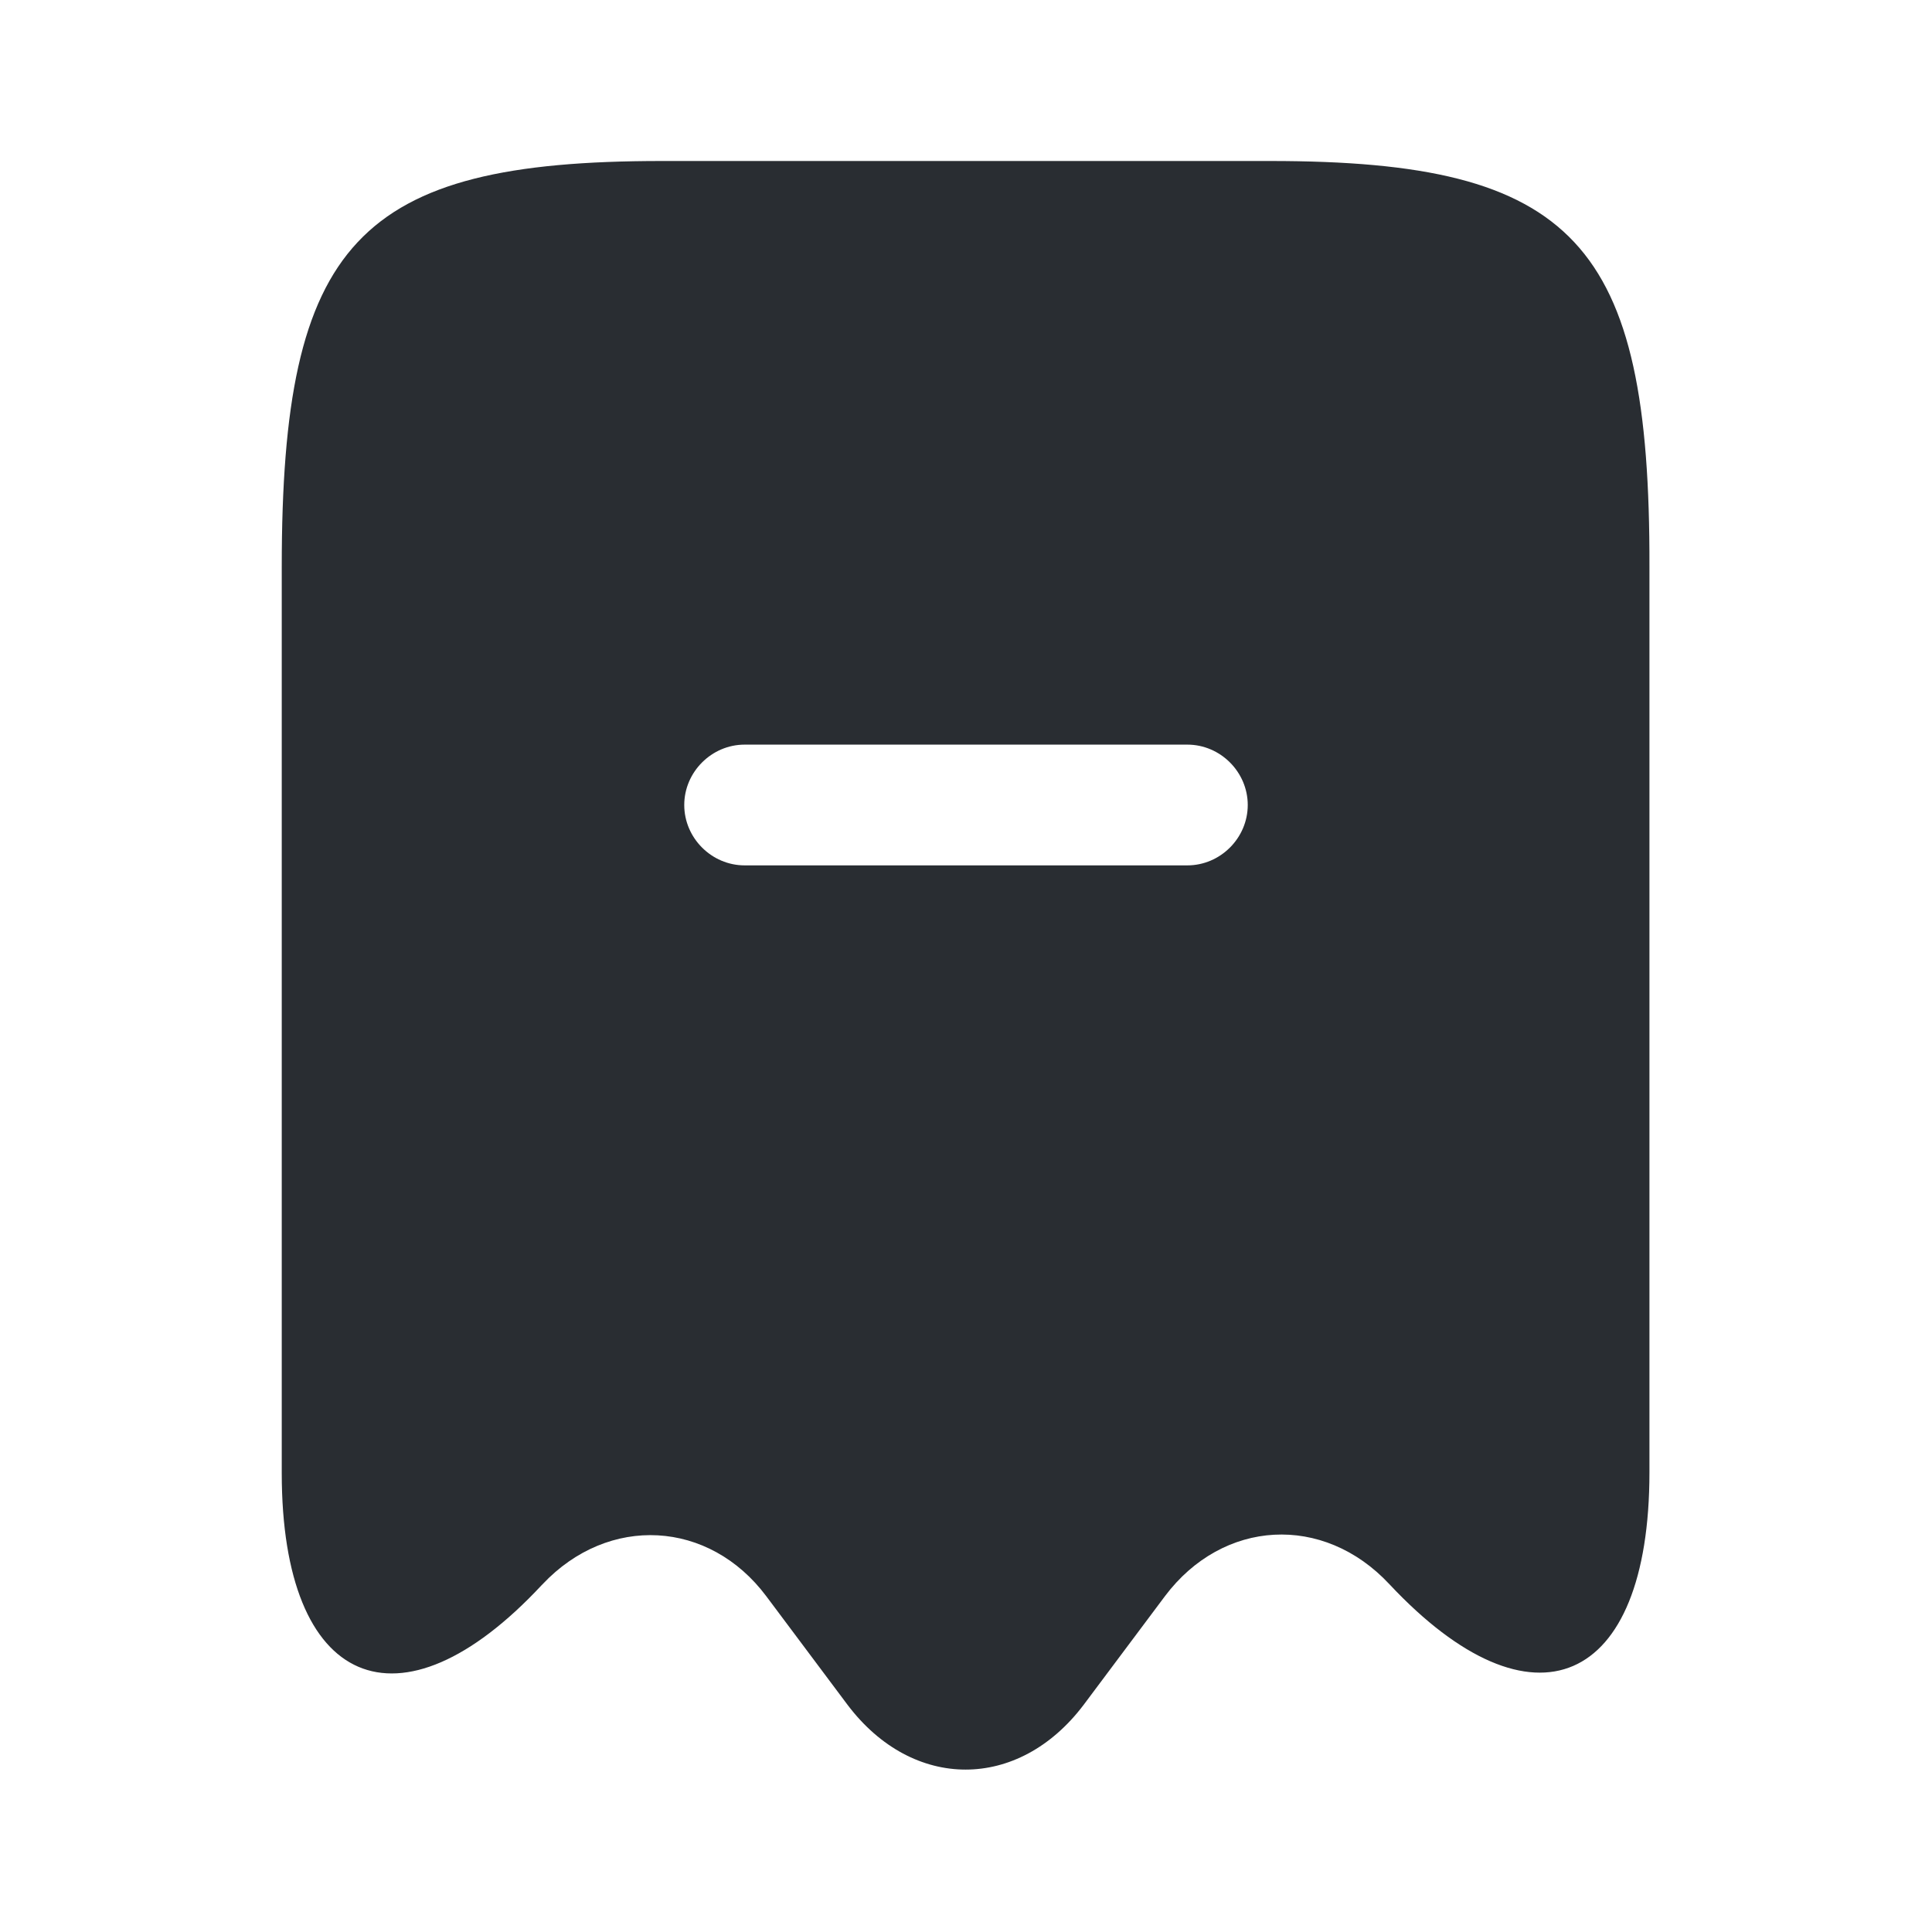
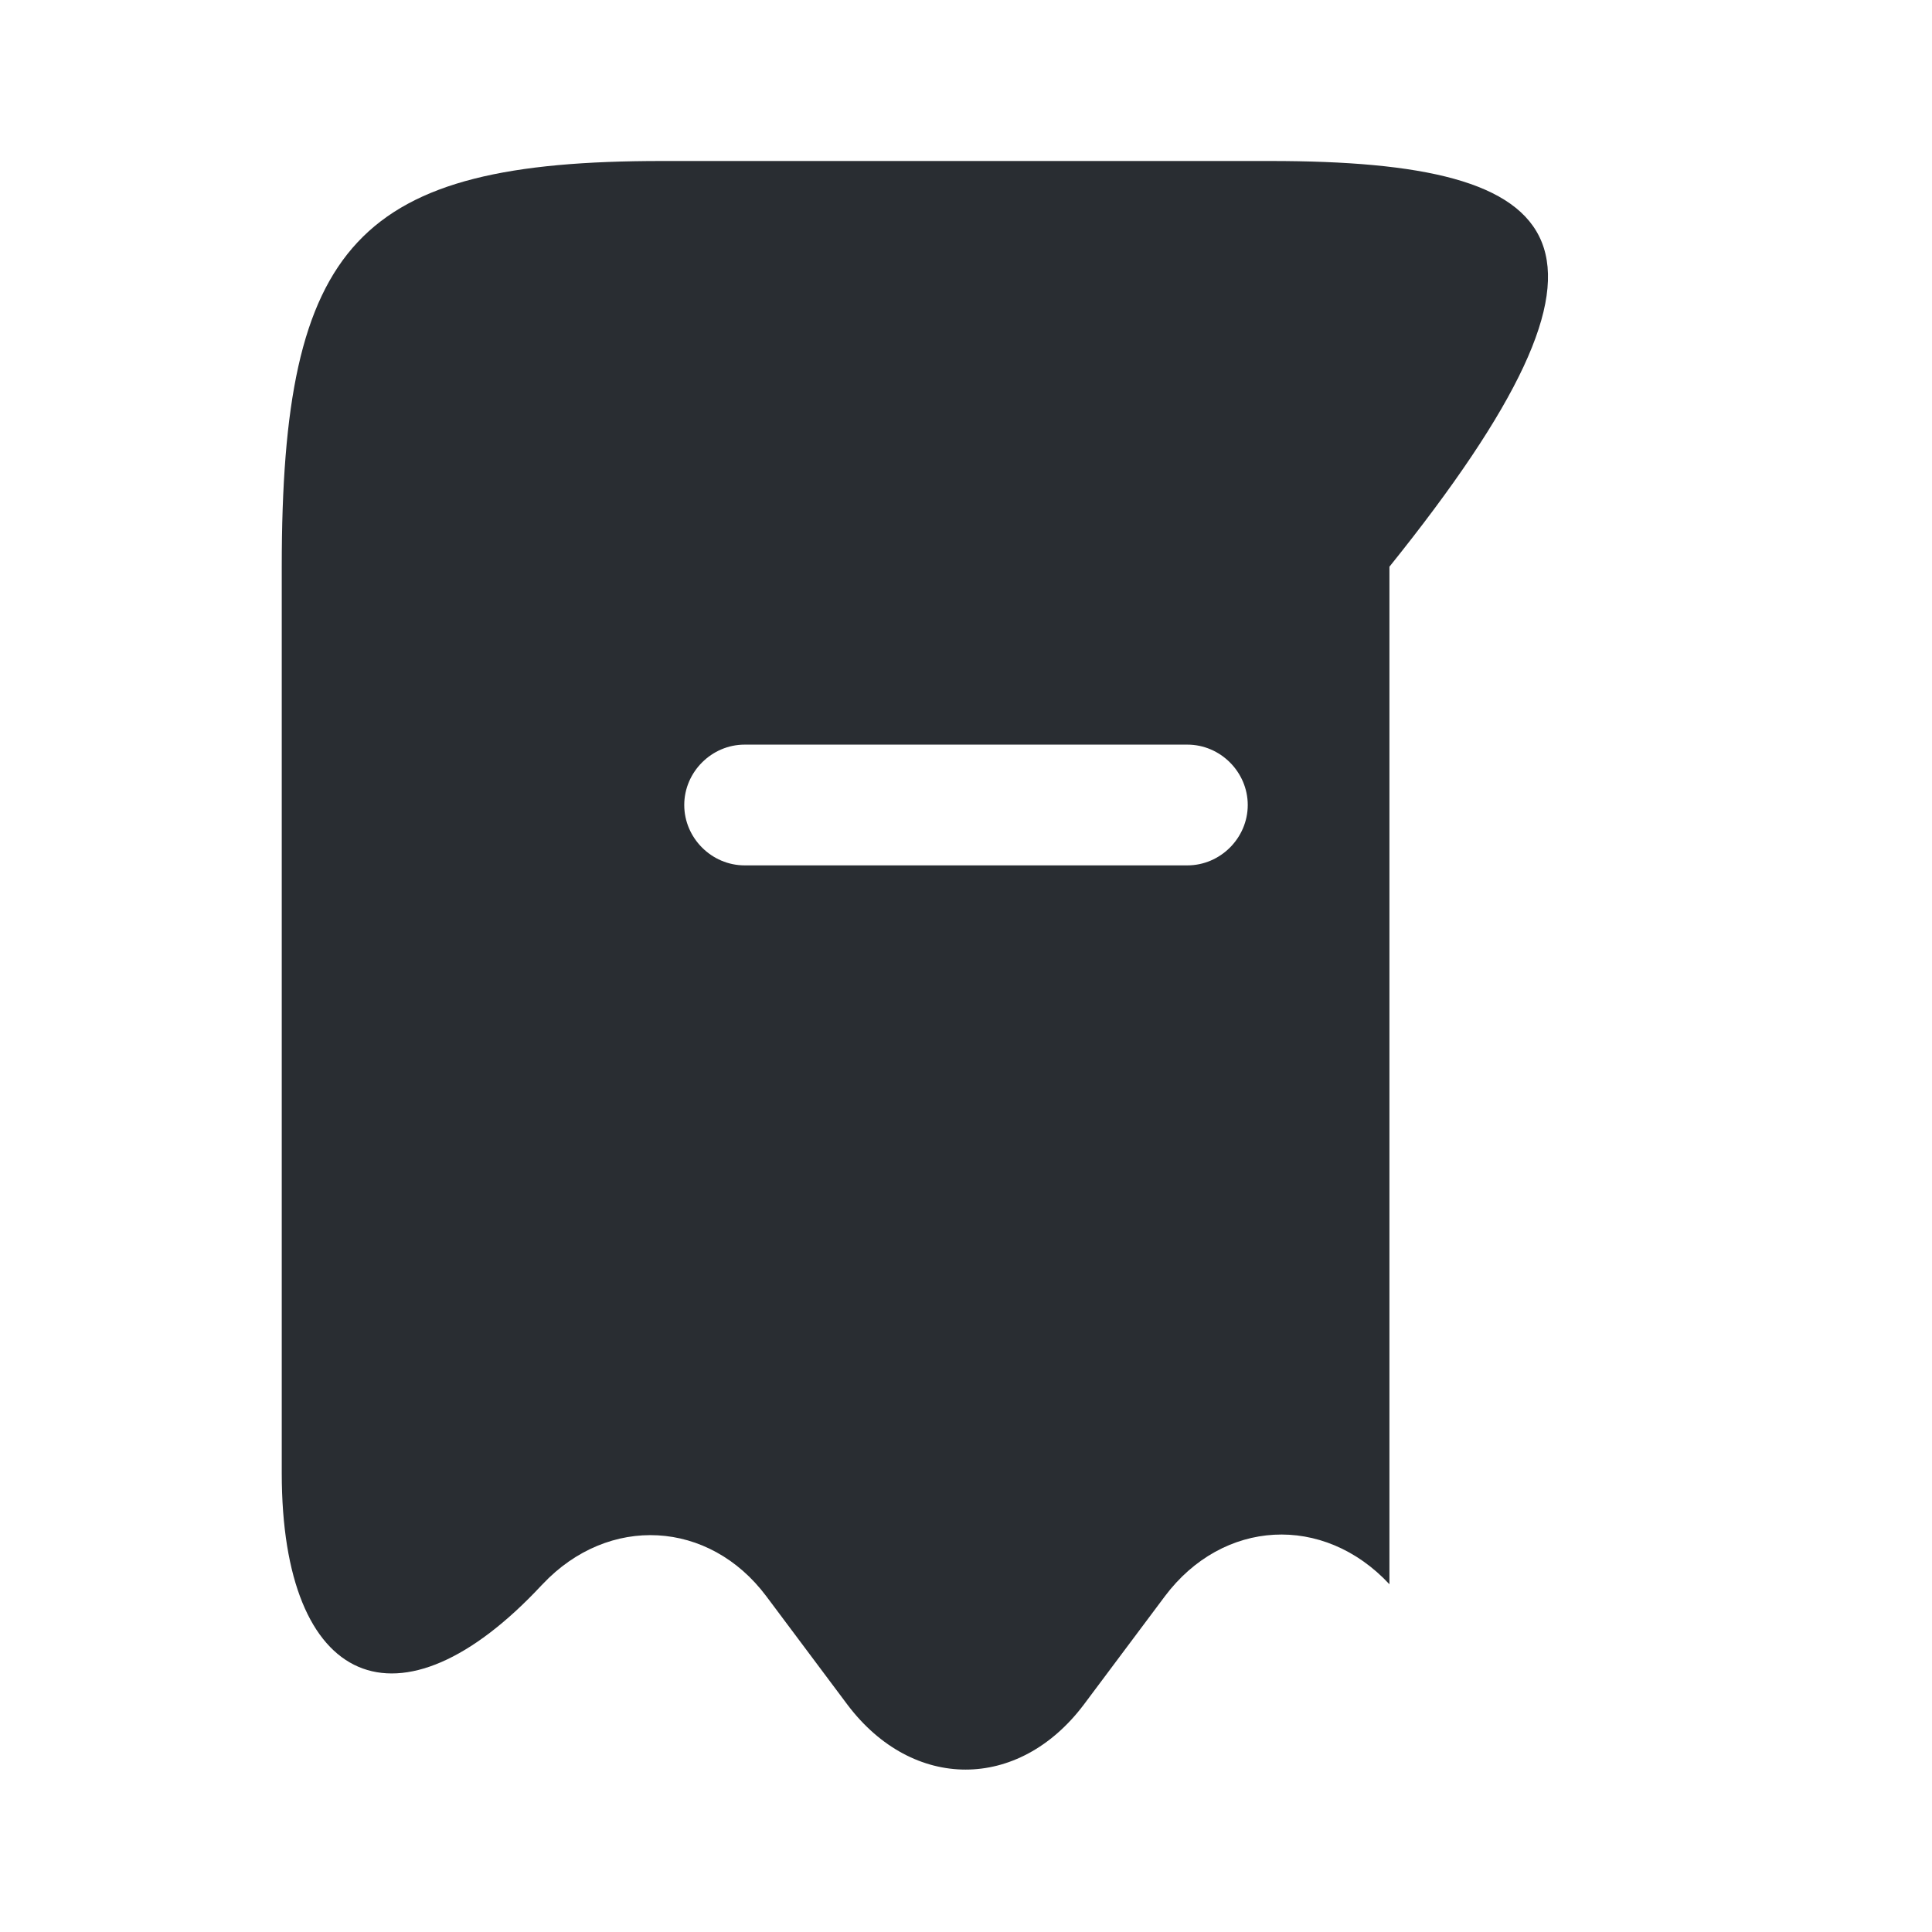
<svg xmlns="http://www.w3.org/2000/svg" width="800px" height="800px" viewBox="0 0 24 24" fill="none">
-   <path d="M15.78 2H8.22C4.44 2 3.5 3.01 3.5 7.04V18.3C3.5 20.96 4.96 21.59 6.73 19.69L6.74 19.68C7.56 18.81 8.81 18.88 9.52 19.83L10.53 21.18C11.34 22.25 12.65 22.25 13.46 21.18L14.47 19.83C15.19 18.87 16.44 18.8 17.26 19.68C19.04 21.58 20.49 20.95 20.49 18.29V7.04C20.5 3.01 19.56 2 15.78 2ZM14.75 10.75H9.25C8.84 10.75 8.5 10.41 8.5 10C8.5 9.59 8.84 9.25 9.25 9.25H14.75C15.16 9.25 15.5 9.59 15.5 10C15.5 10.41 15.16 10.75 14.75 10.75Z" fill="#292D32" />
+   <path d="M15.78 2H8.22C4.44 2 3.5 3.01 3.5 7.04V18.3C3.5 20.96 4.96 21.59 6.73 19.69L6.74 19.68C7.56 18.81 8.81 18.88 9.52 19.83L10.53 21.18C11.34 22.25 12.65 22.25 13.46 21.18L14.47 19.83C15.19 18.87 16.44 18.8 17.26 19.68V7.04C20.5 3.01 19.56 2 15.78 2ZM14.75 10.75H9.25C8.84 10.75 8.5 10.41 8.5 10C8.5 9.59 8.84 9.25 9.25 9.25H14.75C15.16 9.25 15.5 9.59 15.5 10C15.5 10.41 15.16 10.75 14.75 10.75Z" fill="#292D32" />
</svg>